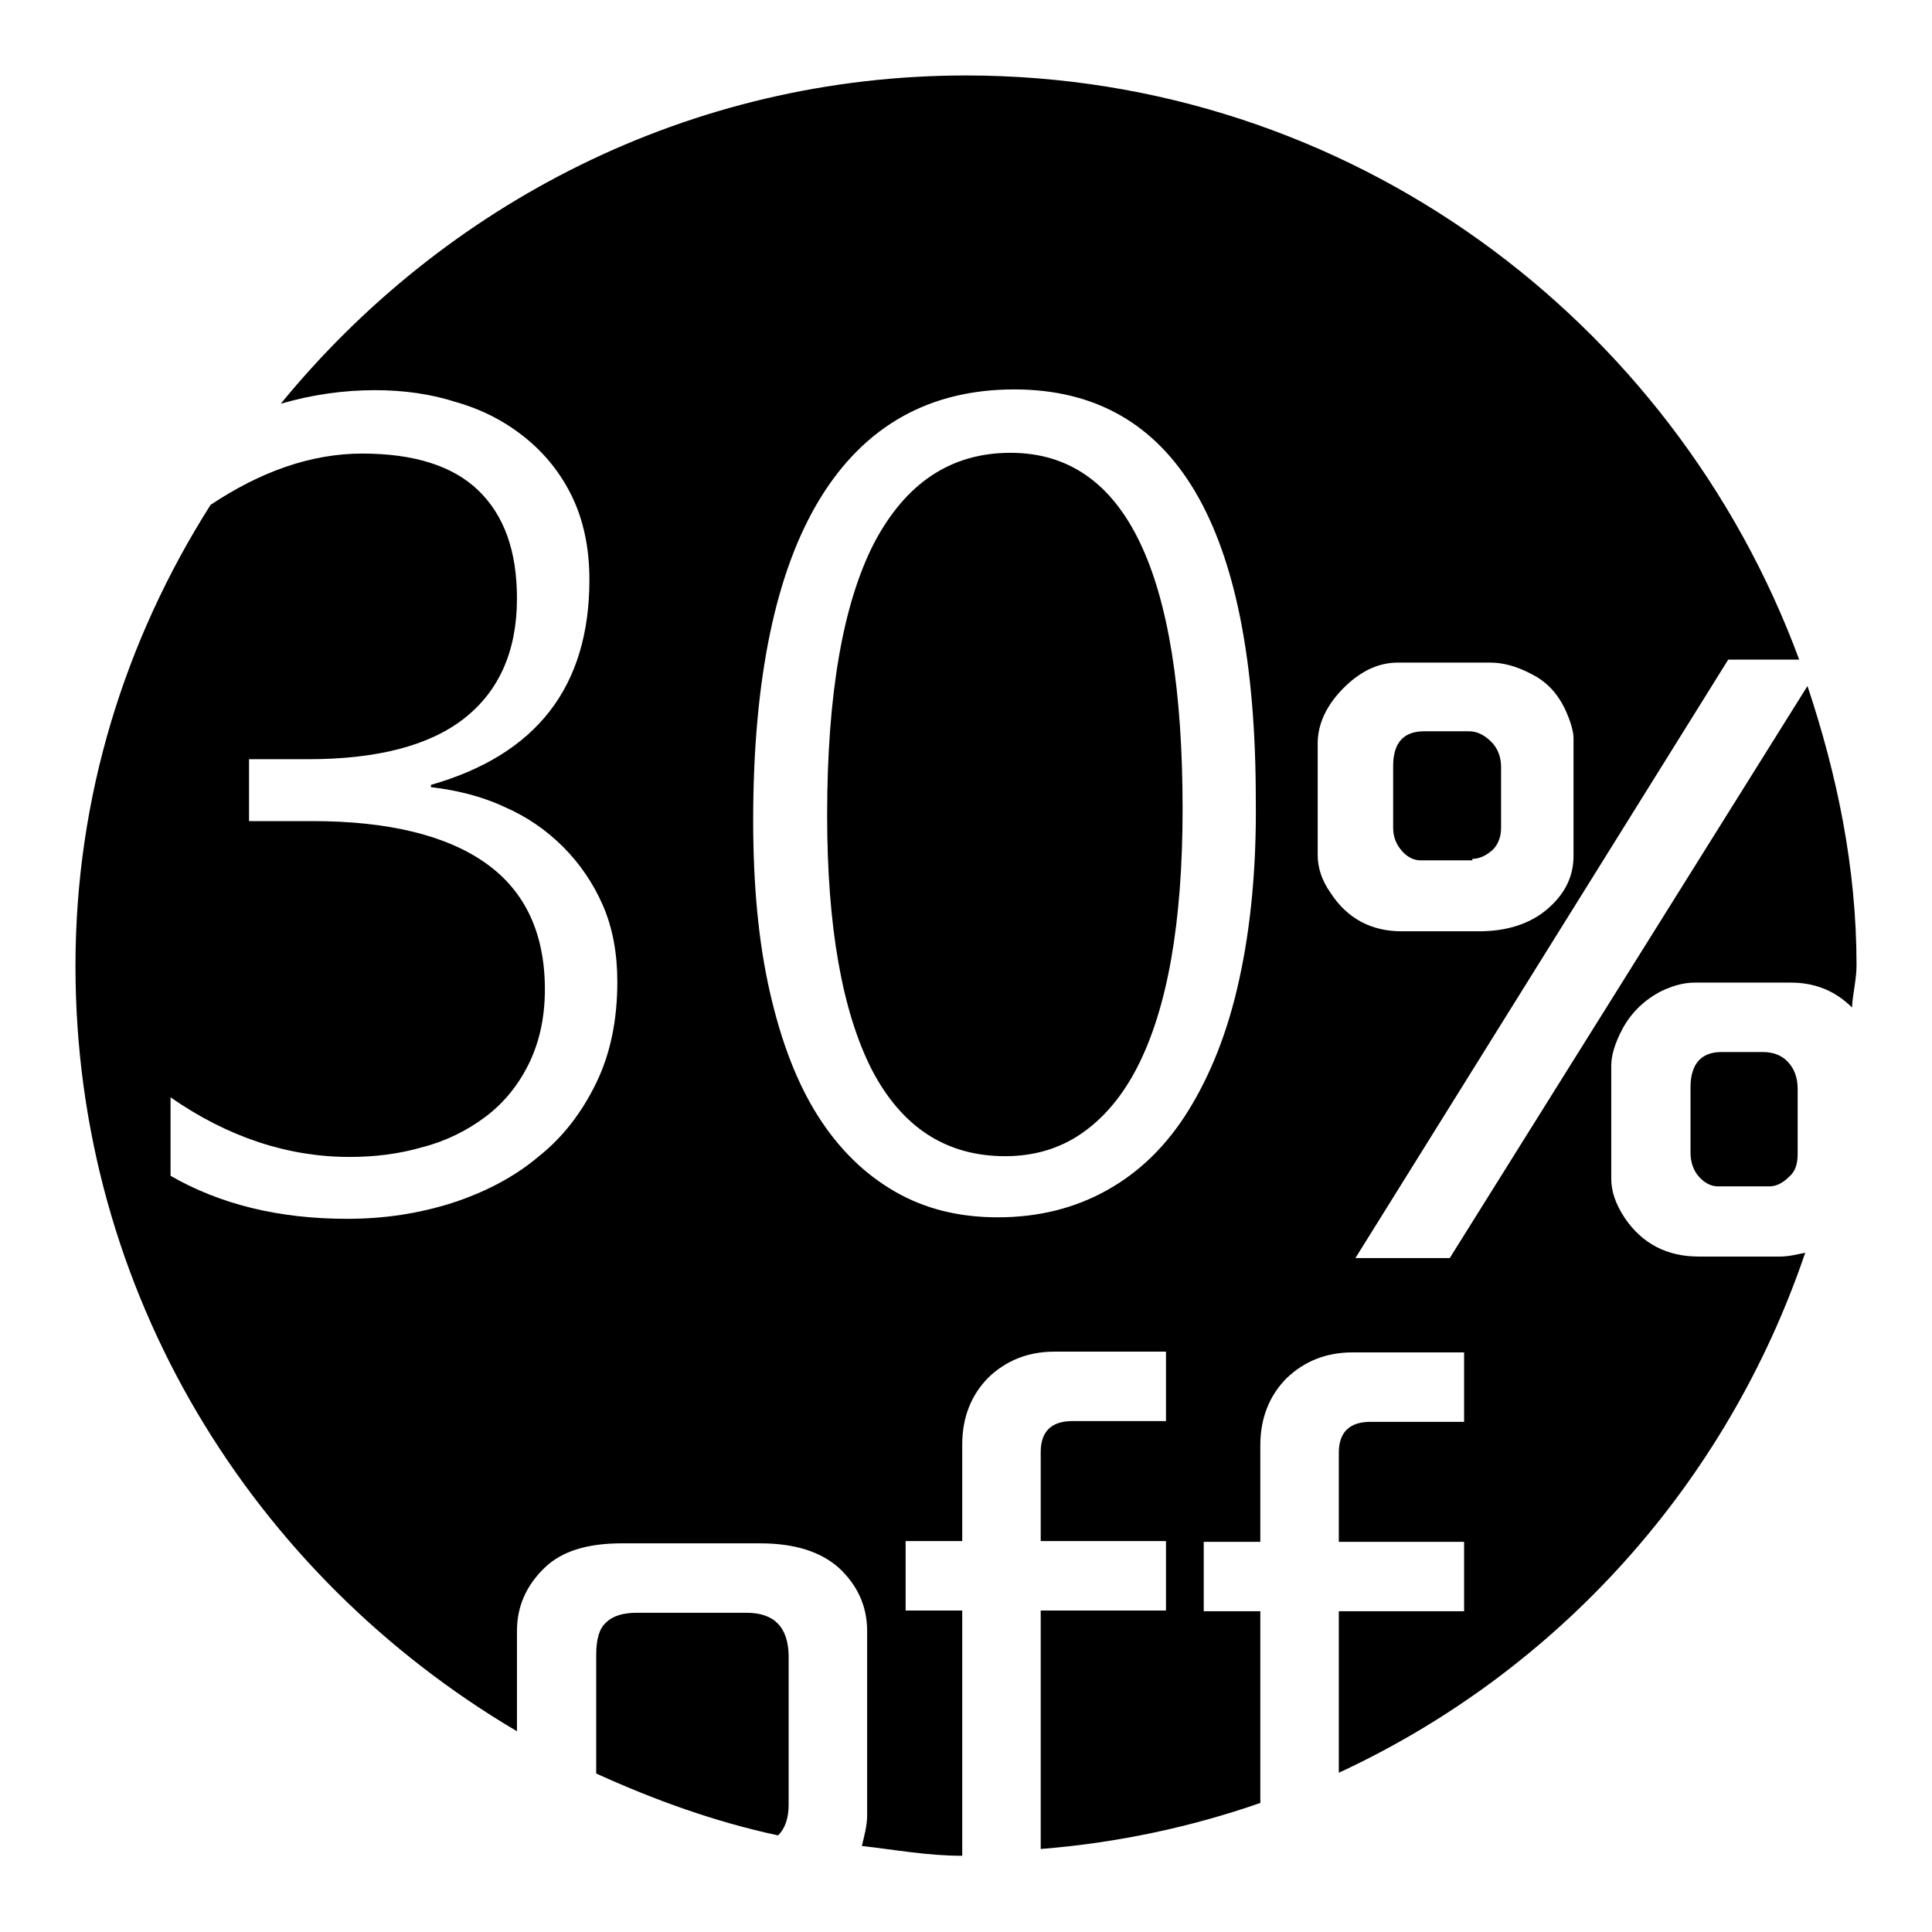
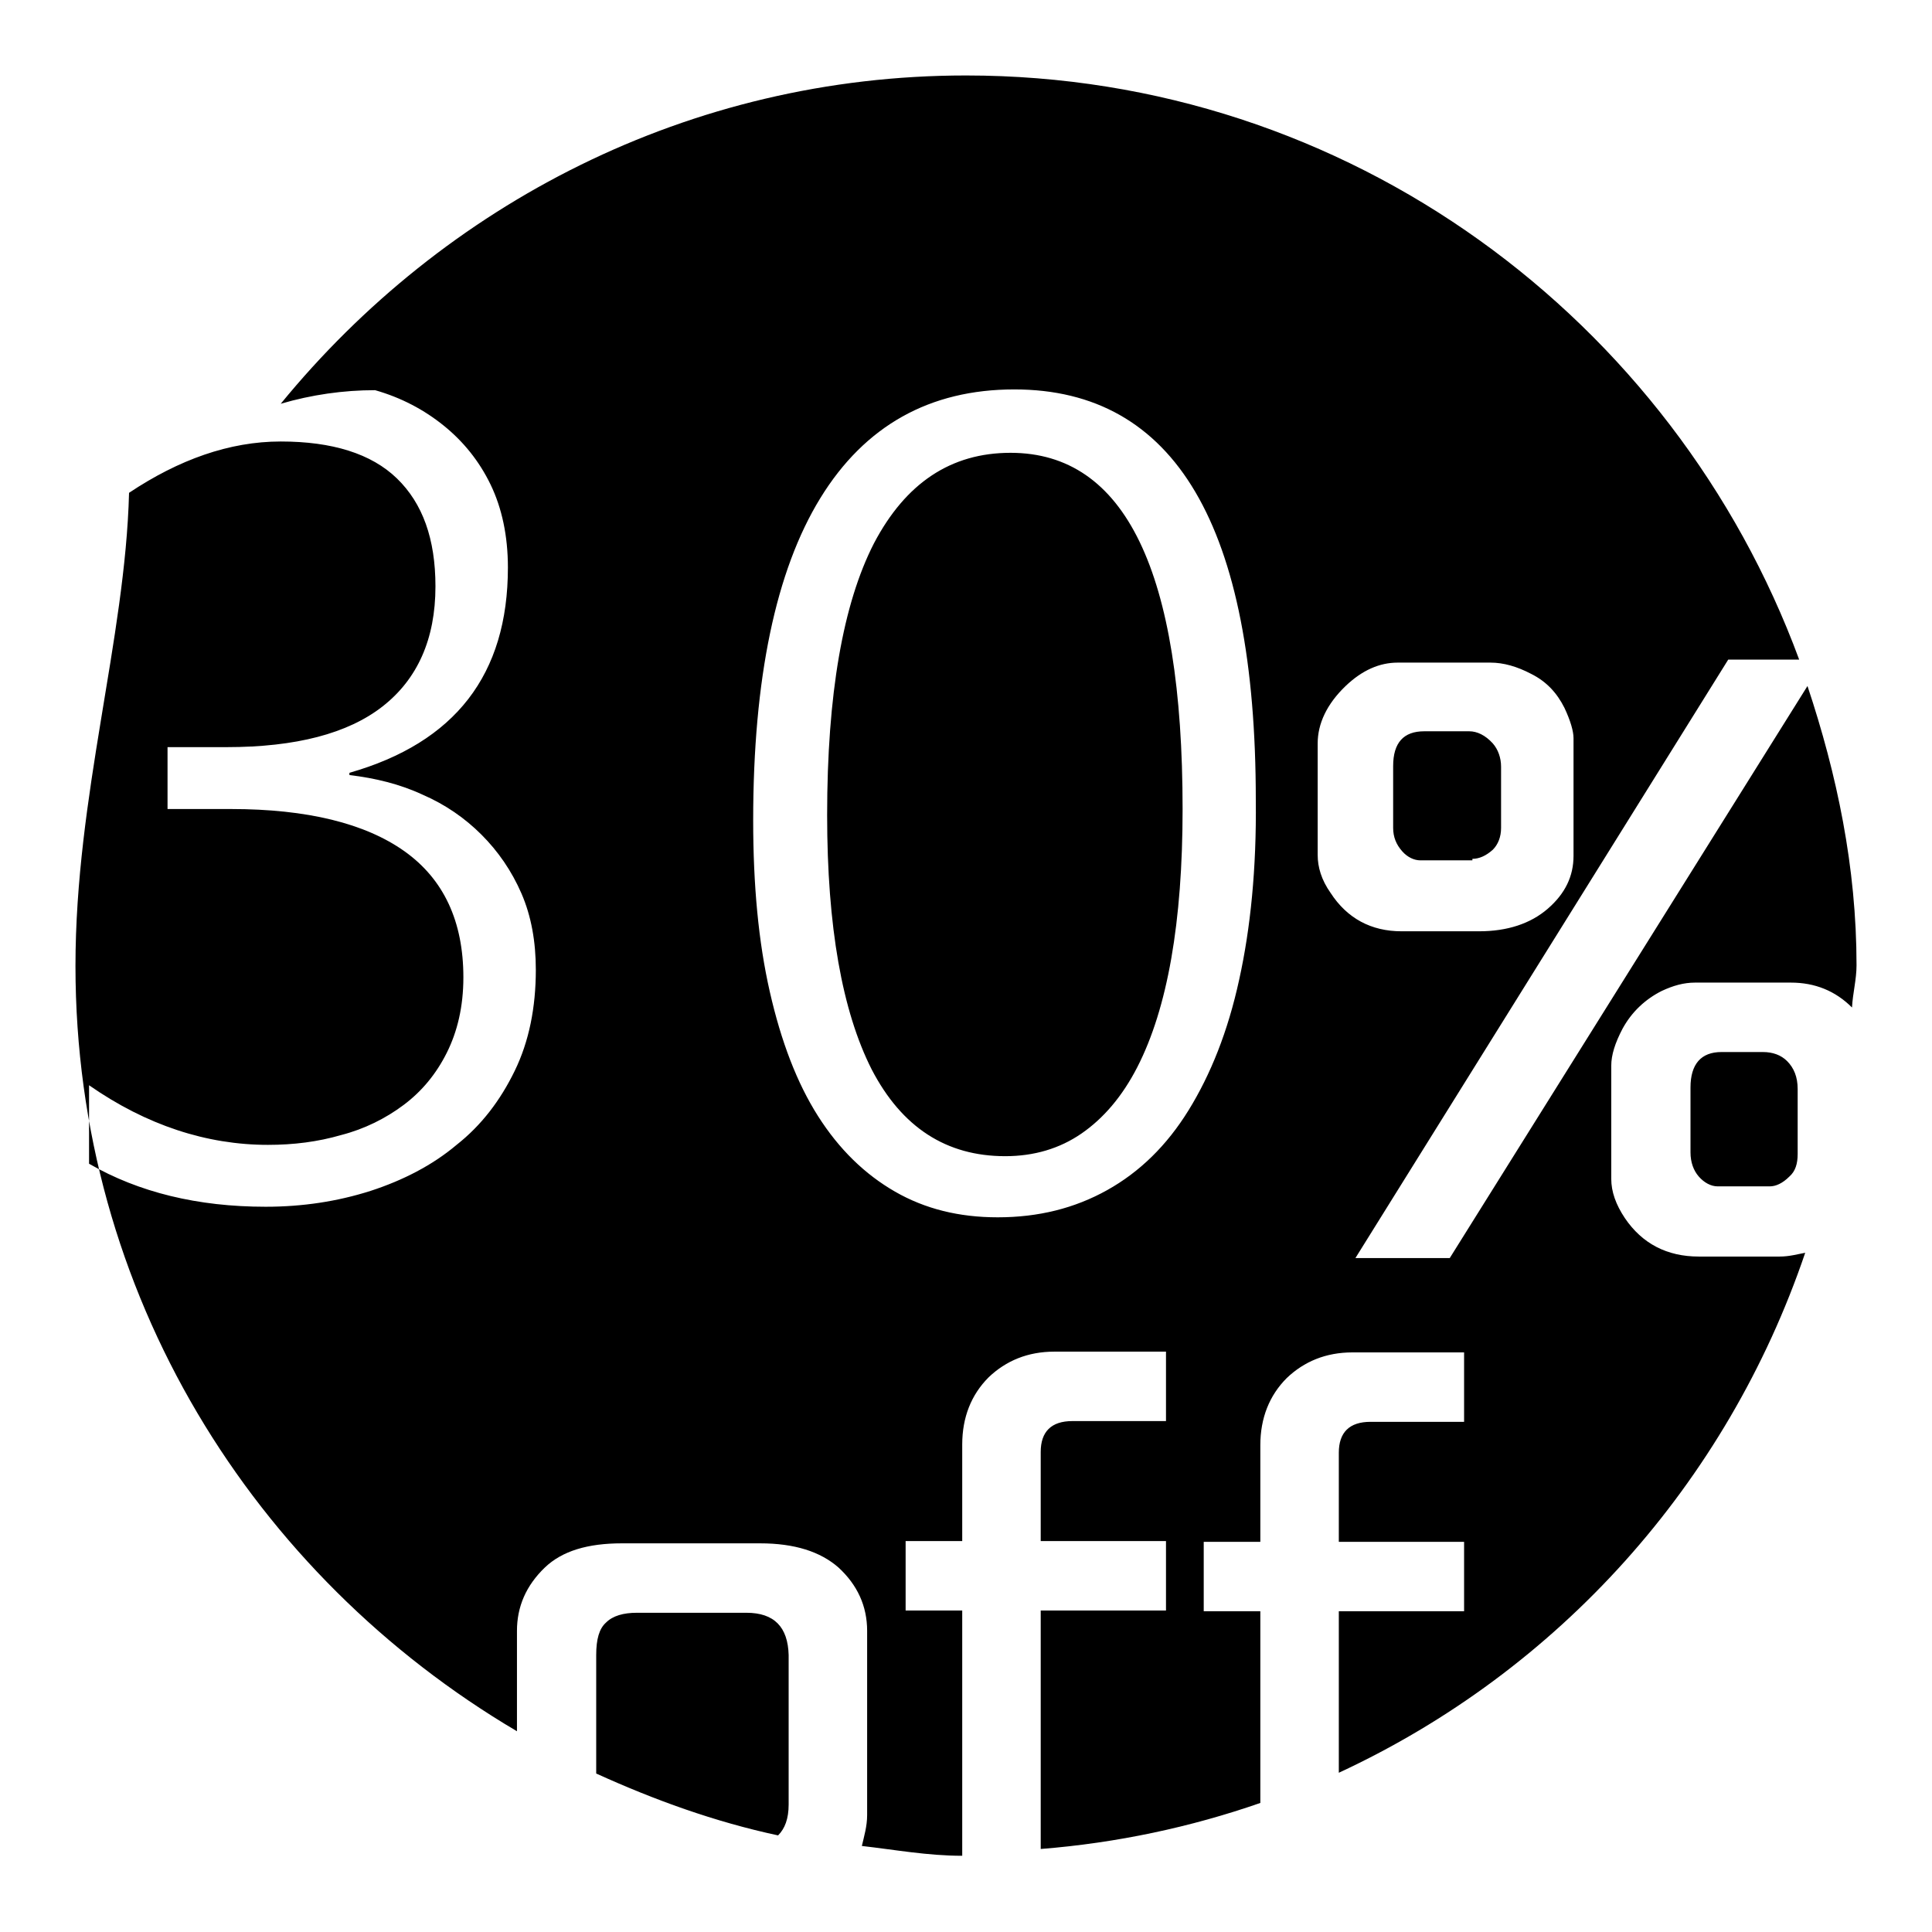
<svg xmlns="http://www.w3.org/2000/svg" version="1.1" x="0px" y="0px" viewBox="0 0 256 256" enable-background="new 0 0 256 256" xml:space="preserve">
  <g>
-     <path fill="#000000" d="M195.1,113.8c0.9,0,1.8-0.4,2.7-1.2c0.7-0.7,1.1-1.7,1.1-2.9v-8.1c0-1.2-0.4-2.3-1.1-3.1 c-1-1.1-2.1-1.6-3.1-1.6h-6c-2.7,0-4.1,1.5-4.1,4.6v8.2c0,1.2,0.4,2.2,1.2,3.1c0.7,0.8,1.6,1.2,2.4,1.2H195.1z M98.9,213.7H84.4 c-1.8,0-3.2,0.4-4.1,1.3c-0.9,0.8-1.3,2.2-1.3,4.3V235c7.7,3.5,15.7,6.4,24.1,8.2c0.9-0.9,1.4-2.2,1.4-4.1v-19.8 C104.4,215.6,102.6,213.7,98.9,213.7z M133.9,60c-7.9,0-13.9,4-18.1,12c-4.1,8-6.2,20-6.2,36c0,14.8,2,26,5.9,33.7 c4,7.7,9.9,11.5,17.7,11.5c3.8,0,7.2-1,10.1-3c2.9-2,5.4-4.9,7.4-8.8c2-3.9,3.5-8.7,4.5-14.4c1-5.7,1.5-12.3,1.5-19.8 C156.7,75.7,149.1,60,133.9,60z M233.6,139.4l-5.5,0c-2.7,0-4.1,1.6-4.1,4.7v8.6c0,1.3,0.4,2.4,1.1,3.2c0.7,0.8,1.6,1.3,2.5,1.3 h6.9c0.8,0,1.7-0.4,2.6-1.3c0.8-0.7,1.1-1.7,1.1-3v-8.6c0-1.6-0.5-2.8-1.4-3.7C236,139.8,234.9,139.4,233.6,139.4z M235.8,166.5 h-10.7c-4.2,0-7.5-1.7-9.8-5.1c-1.2-1.8-1.8-3.5-1.8-5.2v-15c0-1.4,0.5-3,1.5-4.9c1.2-2.2,3-3.9,5.2-5c1.5-0.7,2.9-1.1,4.4-1.1 h12.7c3.2,0,5.9,1.1,8.1,3.3c0.1-1.9,0.6-3.7,0.6-5.6c0-13-2.6-25.3-6.5-37l-47.4,75.8h-12.5L229,87.4h9.4 C221.8,42.4,178.8,10,128,10c-36.7,0-69.2,17.1-90.8,43.5c4.1-1.2,8.3-1.8,12.5-1.8c3.8,0,7.4,0.5,10.8,1.6c3.5,1,6.5,2.6,9.1,4.7 c2.6,2.1,4.7,4.7,6.2,7.8c1.5,3.1,2.3,6.8,2.3,11c0,14.2-7,23.2-21,27.2v0.3c3.4,0.4,6.7,1.2,9.7,2.6c3,1.3,5.6,3.1,7.8,5.3 c2.2,2.2,4,4.8,5.3,7.8c1.3,3,1.9,6.4,1.9,10.1c0,5-0.9,9.5-2.8,13.4c-1.9,3.9-4.4,7.2-7.7,9.8c-3.2,2.7-7.1,4.7-11.4,6.1 c-4.4,1.4-9,2.1-13.9,2.1c-9,0-16.8-1.9-23.4-5.7v-10.4c7.6,5.3,15.6,7.9,23.7,7.9c3.4,0,6.6-0.4,9.7-1.3c3.1-0.8,5.9-2.2,8.3-4 c2.4-1.8,4.3-4.1,5.7-6.9c1.4-2.8,2.2-6.1,2.2-10c0-7.4-2.6-13-7.8-16.7c-5.2-3.7-12.9-5.6-23-5.6h-8.4v-8.2h7.8 c9.2,0,16.1-1.8,20.7-5.4c4.6-3.6,7-8.9,7-15.9c0-6.3-1.7-11-5.1-14.3c-3.4-3.3-8.6-4.9-15.4-4.9c-6.8,0-13.5,2.4-20.1,6.8 C16.6,84.7,10,105.5,10,128c0,43.4,23.6,80.8,58.5,101.4v-13.3c0-3.2,1.2-6,3.7-8.4c2.3-2.2,5.7-3.2,10.2-3.2h18.3 c4.6,0,8,1.1,10.4,3.2c2.5,2.3,3.8,5.1,3.8,8.4v24.4c0,1.5-0.4,2.8-0.7,4.1c4.4,0.5,8.7,1.3,13.3,1.3v-32.5h-7.5v-9.2h7.5v-12.8 c0-3.6,1.2-6.6,3.5-8.9c2.3-2.2,5.2-3.4,8.7-3.4h14.8v9.2h-12.4c-2.8,0-4.2,1.4-4.2,4.1v11.8h16.6v9.2h-16.6V245 c10.1-0.8,19.9-2.9,29.1-6.1v-25.4h-7.5v-9.2h7.5v-12.8c0-3.6,1.2-6.6,3.5-8.9c2.3-2.2,5.2-3.4,8.7-3.4H194v9.2h-12.4 c-2.8,0-4.2,1.4-4.2,4.1v11.8H194v9.2h-16.6v21.4c29.1-13.5,51.4-38.3,61.8-68.9C238.1,166.2,237.1,166.5,235.8,166.5z  M164.2,129.8c-1.5,6.9-3.8,12.6-6.7,17.3c-2.9,4.7-6.5,8.2-10.8,10.6s-9.1,3.6-14.5,3.6c-5.1,0-9.6-1.1-13.6-3.4 c-4-2.3-7.4-5.6-10.2-10c-2.8-4.4-4.9-9.9-6.4-16.5c-1.5-6.6-2.2-14.1-2.2-22.7c0-18.8,3-33.1,8.9-42.7 c5.9-9.6,14.5-14.4,25.7-14.4c21.3,0,32,18.1,32,54.4C166.5,115.1,165.7,123,164.2,129.8z M176.3,118.3c-1.2-1.7-1.7-3.4-1.7-5 V98.5c0-2.6,1.2-5.2,3.7-7.6c2.2-2.1,4.5-3.1,6.9-3.1h12.3c1.7,0,3.5,0.5,5.4,1.5c2,1,3.4,2.5,4.4,4.5c0.8,1.7,1.2,3.1,1.2,4v15.6 c0,2.7-1.1,5-3.4,7c-2.3,2-5.4,3-9.1,3h-10.3C181.7,123.4,178.5,121.7,176.3,118.3z" />
+     <path fill="#000000" d="M195.1,113.8c0.9,0,1.8-0.4,2.7-1.2c0.7-0.7,1.1-1.7,1.1-2.9v-8.1c0-1.2-0.4-2.3-1.1-3.1 c-1-1.1-2.1-1.6-3.1-1.6h-6c-2.7,0-4.1,1.5-4.1,4.6v8.2c0,1.2,0.4,2.2,1.2,3.1c0.7,0.8,1.6,1.2,2.4,1.2H195.1z M98.9,213.7H84.4 c-1.8,0-3.2,0.4-4.1,1.3c-0.9,0.8-1.3,2.2-1.3,4.3V235c7.7,3.5,15.7,6.4,24.1,8.2c0.9-0.9,1.4-2.2,1.4-4.1v-19.8 C104.4,215.6,102.6,213.7,98.9,213.7z M133.9,60c-7.9,0-13.9,4-18.1,12c-4.1,8-6.2,20-6.2,36c0,14.8,2,26,5.9,33.7 c4,7.7,9.9,11.5,17.7,11.5c3.8,0,7.2-1,10.1-3c2.9-2,5.4-4.9,7.4-8.8c2-3.9,3.5-8.7,4.5-14.4c1-5.7,1.5-12.3,1.5-19.8 C156.7,75.7,149.1,60,133.9,60z M233.6,139.4l-5.5,0c-2.7,0-4.1,1.6-4.1,4.7v8.6c0,1.3,0.4,2.4,1.1,3.2c0.7,0.8,1.6,1.3,2.5,1.3 h6.9c0.8,0,1.7-0.4,2.6-1.3c0.8-0.7,1.1-1.7,1.1-3v-8.6c0-1.6-0.5-2.8-1.4-3.7C236,139.8,234.9,139.4,233.6,139.4z M235.8,166.5 h-10.7c-4.2,0-7.5-1.7-9.8-5.1c-1.2-1.8-1.8-3.5-1.8-5.2v-15c0-1.4,0.5-3,1.5-4.9c1.2-2.2,3-3.9,5.2-5c1.5-0.7,2.9-1.1,4.4-1.1 h12.7c3.2,0,5.9,1.1,8.1,3.3c0.1-1.9,0.6-3.7,0.6-5.6c0-13-2.6-25.3-6.5-37l-47.4,75.8h-12.5L229,87.4h9.4 C221.8,42.4,178.8,10,128,10c-36.7,0-69.2,17.1-90.8,43.5c4.1-1.2,8.3-1.8,12.5-1.8c3.5,1,6.5,2.6,9.1,4.7 c2.6,2.1,4.7,4.7,6.2,7.8c1.5,3.1,2.3,6.8,2.3,11c0,14.2-7,23.2-21,27.2v0.3c3.4,0.4,6.7,1.2,9.7,2.6c3,1.3,5.6,3.1,7.8,5.3 c2.2,2.2,4,4.8,5.3,7.8c1.3,3,1.9,6.4,1.9,10.1c0,5-0.9,9.5-2.8,13.4c-1.9,3.9-4.4,7.2-7.7,9.8c-3.2,2.7-7.1,4.7-11.4,6.1 c-4.4,1.4-9,2.1-13.9,2.1c-9,0-16.8-1.9-23.4-5.7v-10.4c7.6,5.3,15.6,7.9,23.7,7.9c3.4,0,6.6-0.4,9.7-1.3c3.1-0.8,5.9-2.2,8.3-4 c2.4-1.8,4.3-4.1,5.7-6.9c1.4-2.8,2.2-6.1,2.2-10c0-7.4-2.6-13-7.8-16.7c-5.2-3.7-12.9-5.6-23-5.6h-8.4v-8.2h7.8 c9.2,0,16.1-1.8,20.7-5.4c4.6-3.6,7-8.9,7-15.9c0-6.3-1.7-11-5.1-14.3c-3.4-3.3-8.6-4.9-15.4-4.9c-6.8,0-13.5,2.4-20.1,6.8 C16.6,84.7,10,105.5,10,128c0,43.4,23.6,80.8,58.5,101.4v-13.3c0-3.2,1.2-6,3.7-8.4c2.3-2.2,5.7-3.2,10.2-3.2h18.3 c4.6,0,8,1.1,10.4,3.2c2.5,2.3,3.8,5.1,3.8,8.4v24.4c0,1.5-0.4,2.8-0.7,4.1c4.4,0.5,8.7,1.3,13.3,1.3v-32.5h-7.5v-9.2h7.5v-12.8 c0-3.6,1.2-6.6,3.5-8.9c2.3-2.2,5.2-3.4,8.7-3.4h14.8v9.2h-12.4c-2.8,0-4.2,1.4-4.2,4.1v11.8h16.6v9.2h-16.6V245 c10.1-0.8,19.9-2.9,29.1-6.1v-25.4h-7.5v-9.2h7.5v-12.8c0-3.6,1.2-6.6,3.5-8.9c2.3-2.2,5.2-3.4,8.7-3.4H194v9.2h-12.4 c-2.8,0-4.2,1.4-4.2,4.1v11.8H194v9.2h-16.6v21.4c29.1-13.5,51.4-38.3,61.8-68.9C238.1,166.2,237.1,166.5,235.8,166.5z  M164.2,129.8c-1.5,6.9-3.8,12.6-6.7,17.3c-2.9,4.7-6.5,8.2-10.8,10.6s-9.1,3.6-14.5,3.6c-5.1,0-9.6-1.1-13.6-3.4 c-4-2.3-7.4-5.6-10.2-10c-2.8-4.4-4.9-9.9-6.4-16.5c-1.5-6.6-2.2-14.1-2.2-22.7c0-18.8,3-33.1,8.9-42.7 c5.9-9.6,14.5-14.4,25.7-14.4c21.3,0,32,18.1,32,54.4C166.5,115.1,165.7,123,164.2,129.8z M176.3,118.3c-1.2-1.7-1.7-3.4-1.7-5 V98.5c0-2.6,1.2-5.2,3.7-7.6c2.2-2.1,4.5-3.1,6.9-3.1h12.3c1.7,0,3.5,0.5,5.4,1.5c2,1,3.4,2.5,4.4,4.5c0.8,1.7,1.2,3.1,1.2,4v15.6 c0,2.7-1.1,5-3.4,7c-2.3,2-5.4,3-9.1,3h-10.3C181.7,123.4,178.5,121.7,176.3,118.3z" />
  </g>
</svg>